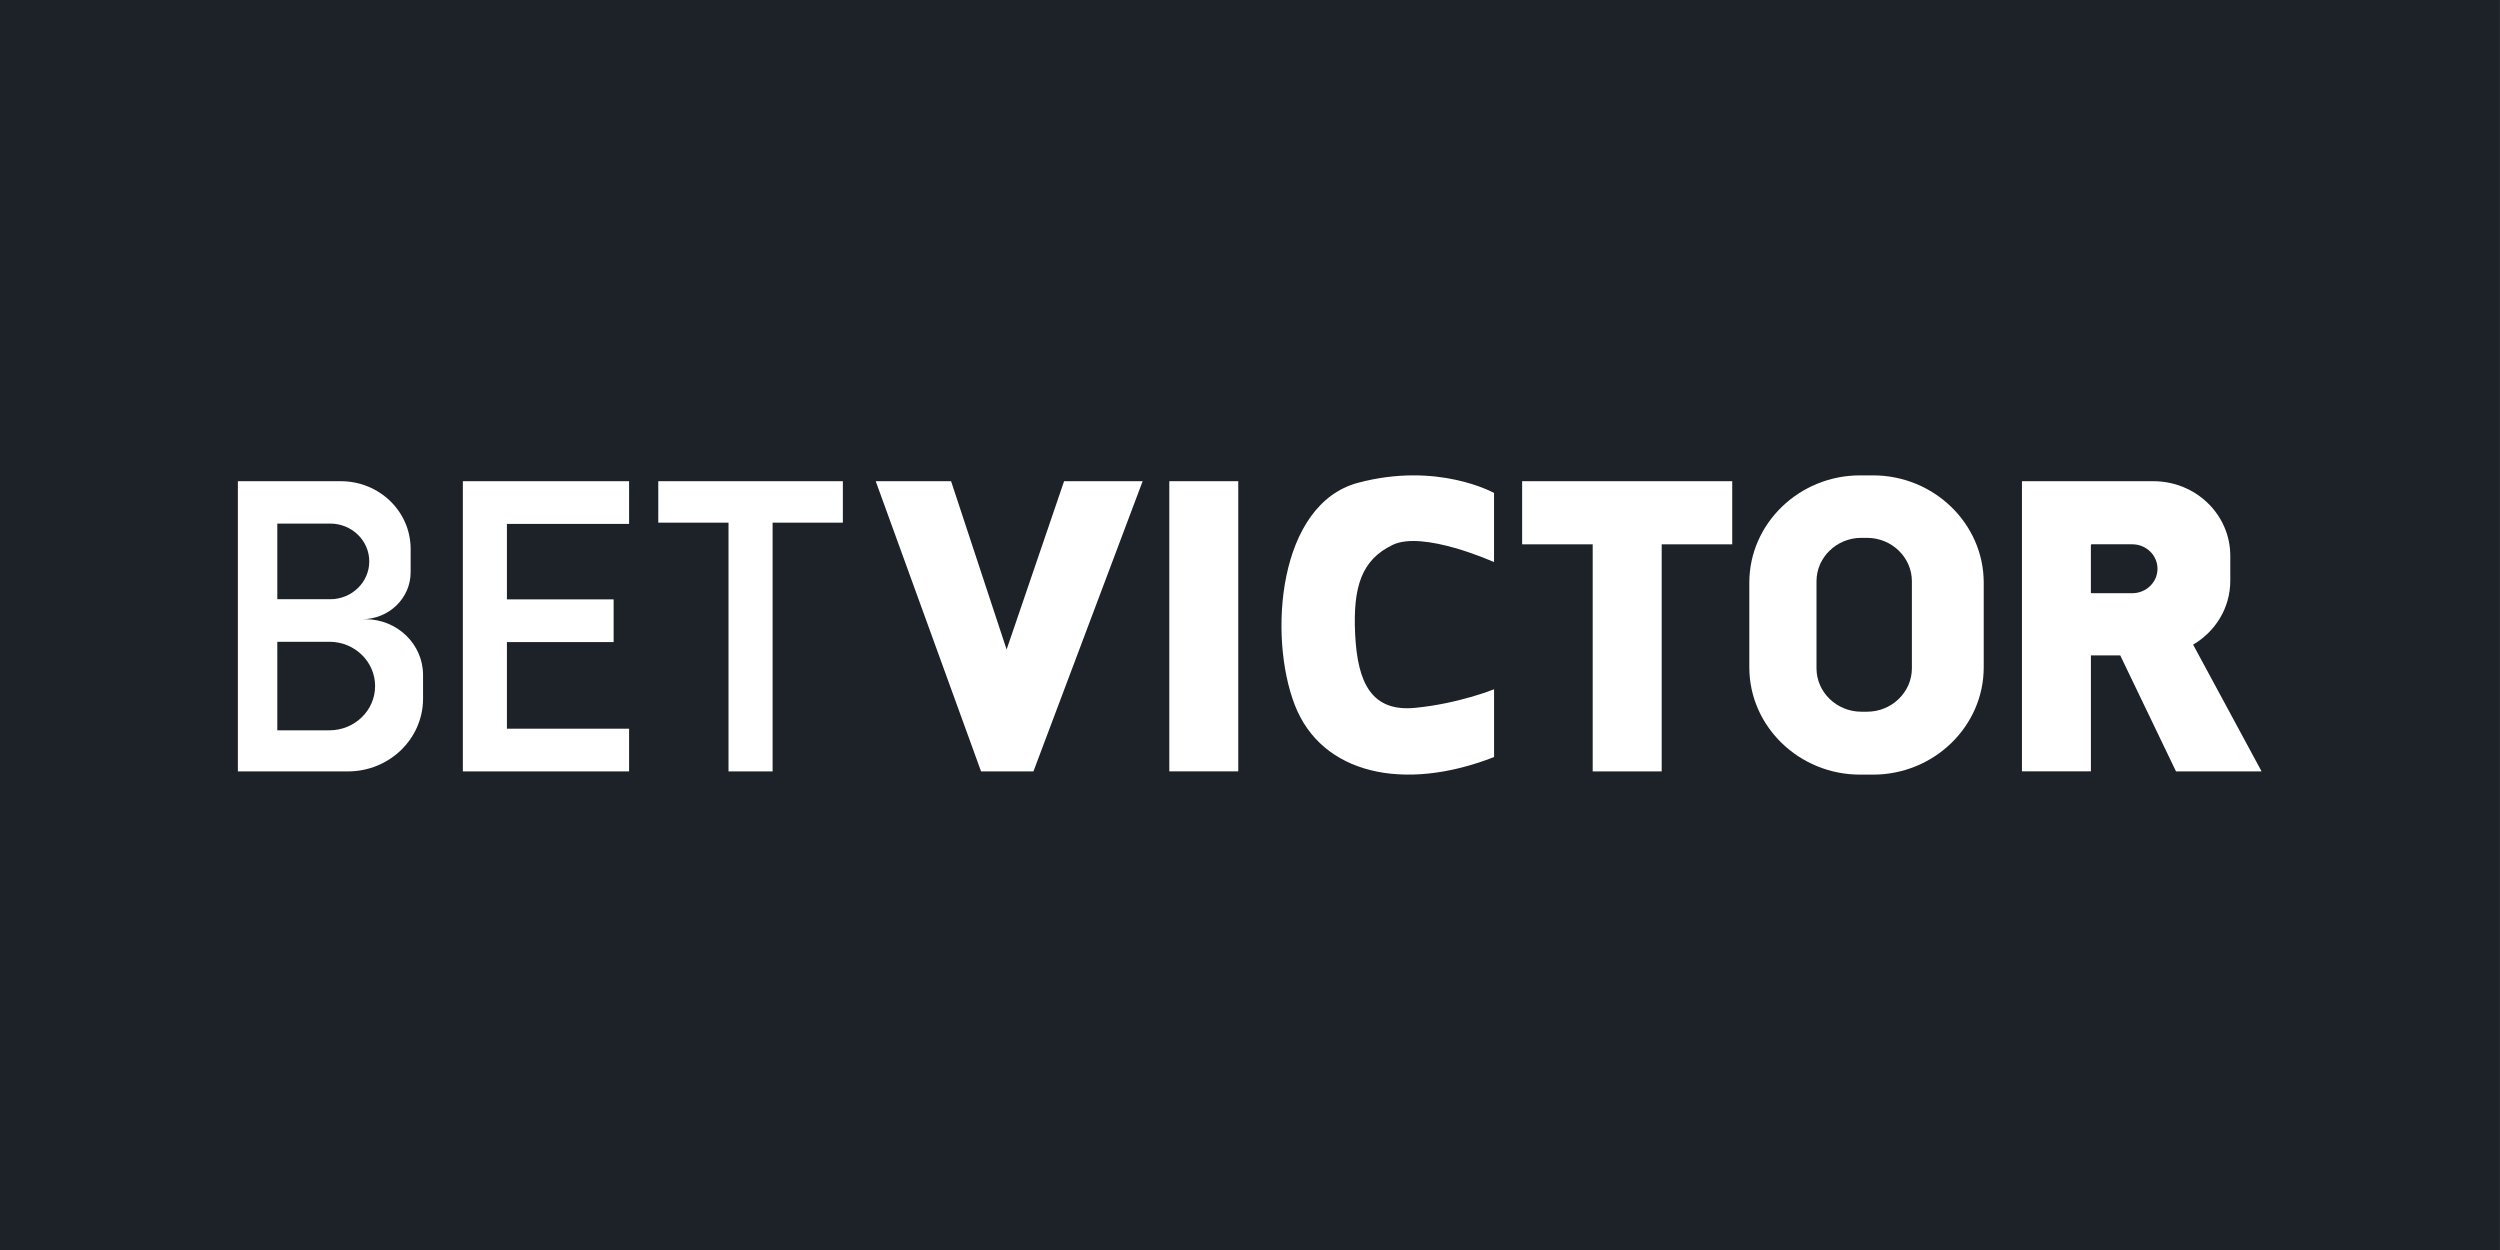
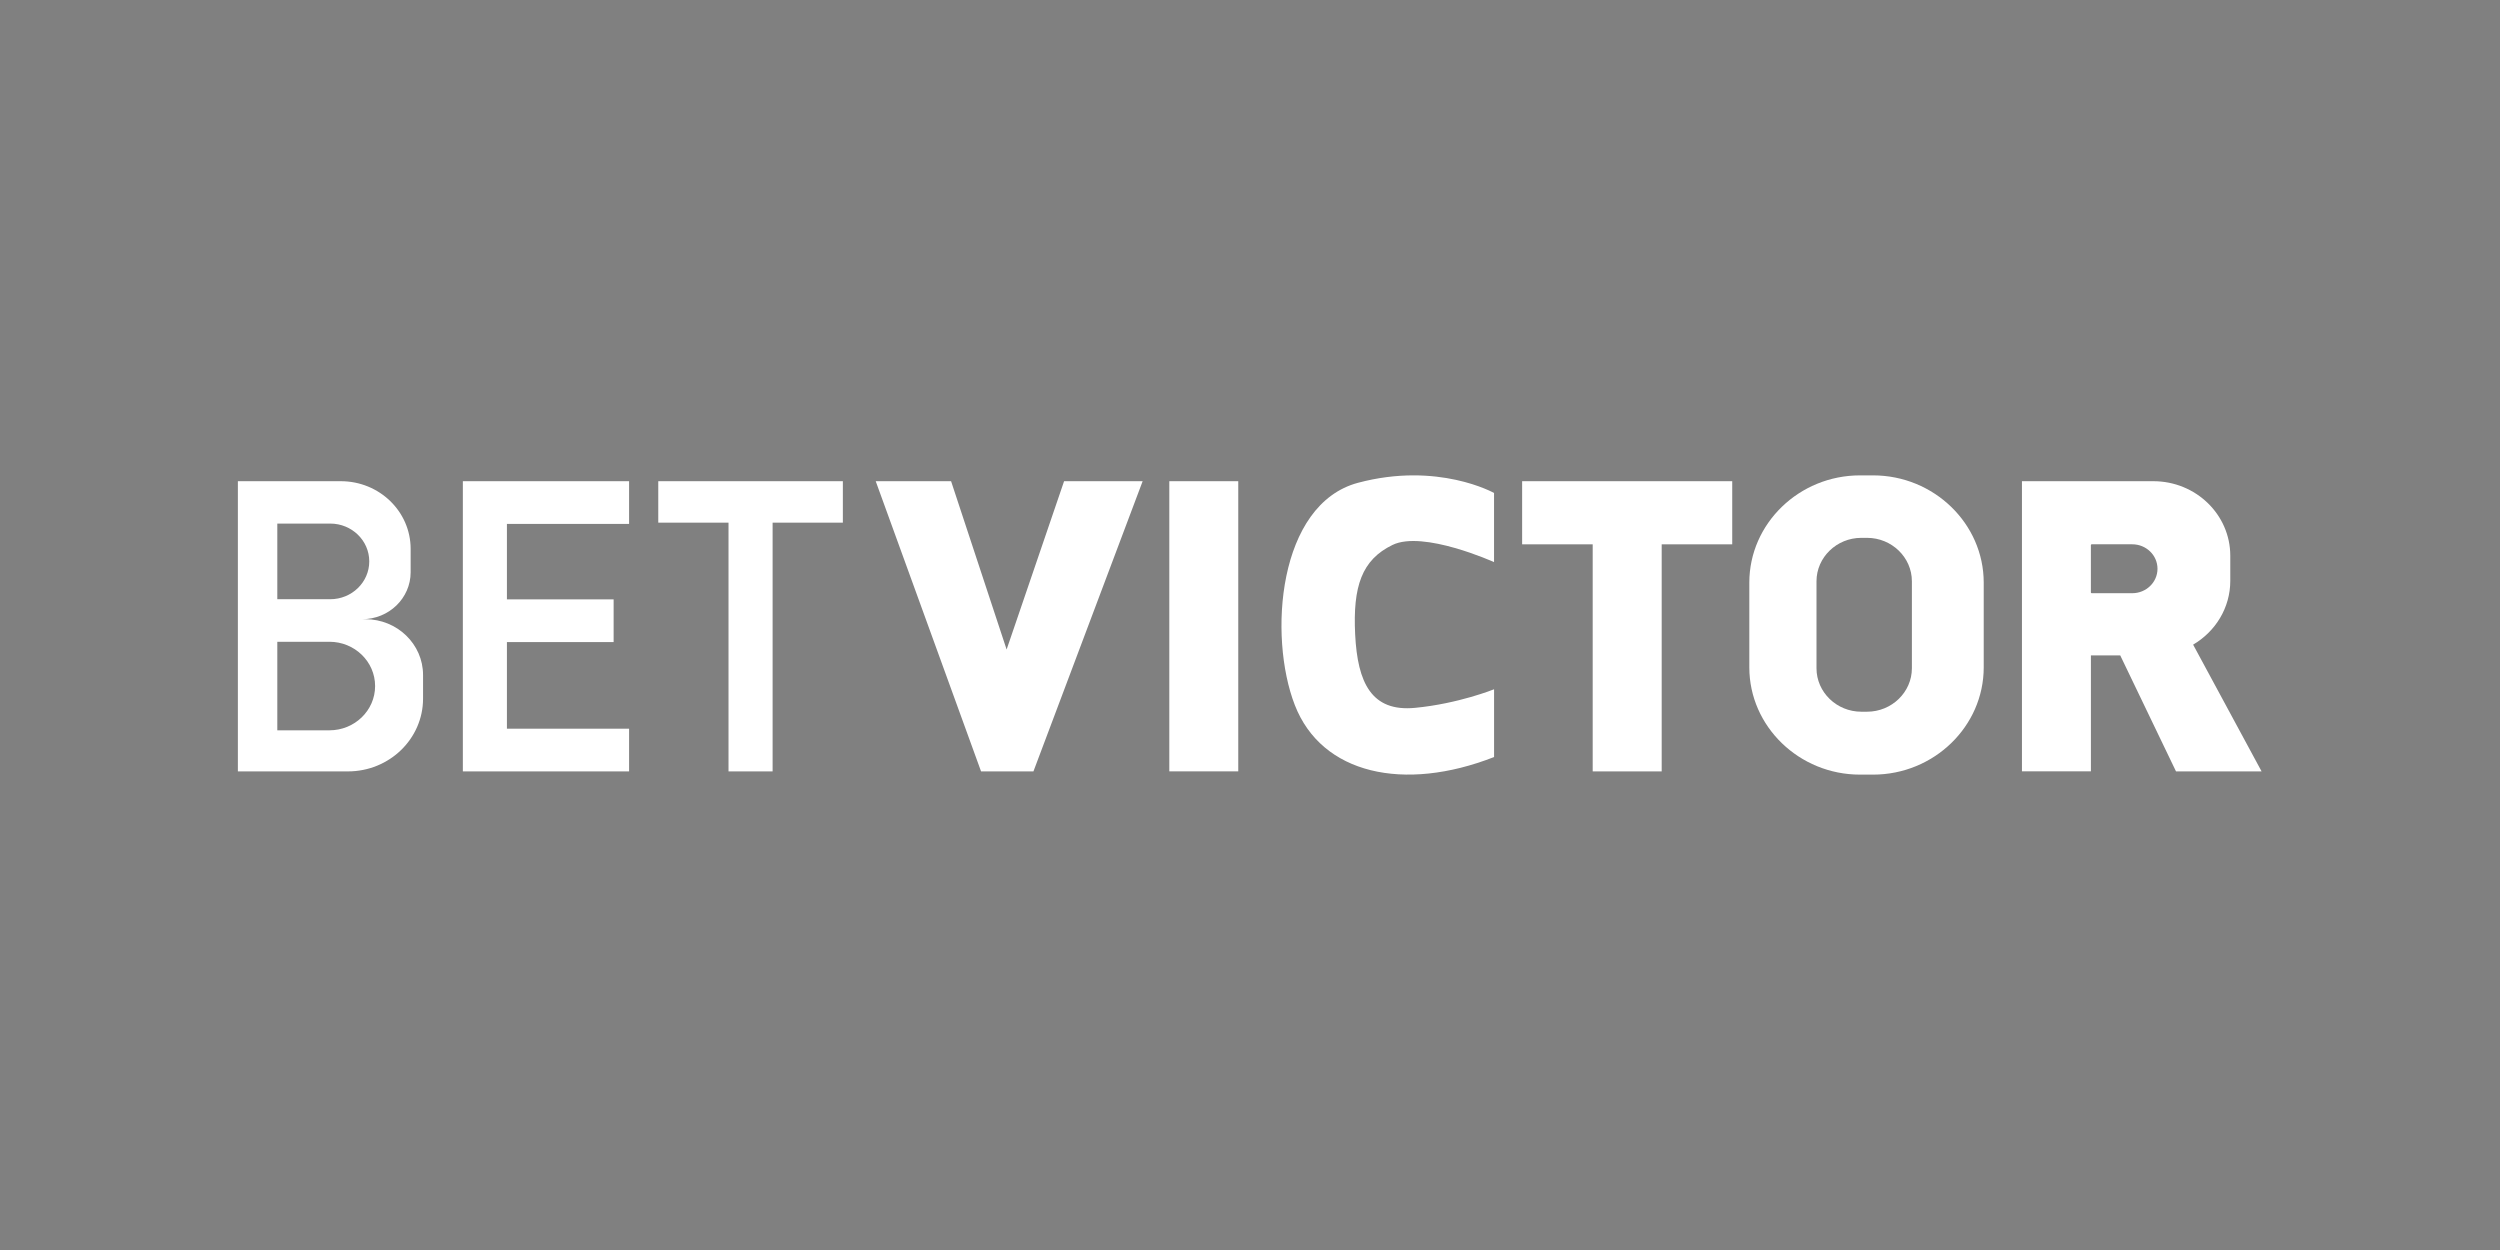
<svg xmlns="http://www.w3.org/2000/svg" version="1.1" width="100" height="50" viewBox="0 0 100 50" xml:space="preserve">
  <rect x="0" y="0" width="100" height="50" fill="#808080" stroke="none" />
  <desc>Created with Fabric.js 4.6.0</desc>
  <defs>
</defs>
  <g transform="matrix(1 0 0 1 50 25)" id="YEiMl67iHEZIpbwFR2Sg0">
    <g style="" vector-effect="non-scaling-stroke">
      <g transform="matrix(2.97 0 0 1.99 -0.01 -0.11)" id="qj6jvRQDo4c8GfUYZ9kbW">
-         <path style="stroke: rgb(12,190,227); stroke-width: 0; stroke-dasharray: none; stroke-linecap: butt; stroke-dashoffset: 0; stroke-line: miter; stroke-miterlimit: 4; fill: rgb(28,34,40); fill-rule: nonzero; opacity: 1;" vector-effect="non-scaling-stroke" transform=" translate(0, 0)" d="M -16.837 -16.837 L 16.837 -16.837 L 16.837 16.837 L -16.837 16.837 z" stroke-linecap="round" />
-       </g>
+         </g>
      <g transform="matrix(0.57 0 0 0.57 5.51 0)" id="yxjuaQI6IITUlSr8QpGQf">
        <path style="stroke: none; stroke-width: 1; stroke-dasharray: none; stroke-linecap: butt; stroke-dashoffset: 0; stroke-line: miter; stroke-miterlimit: 4; fill: rgb(255,255,255); fill-rule: nonzero; opacity: 1;" vector-effect="non-scaling-stroke" transform=" translate(-80.68, -10.5)" d="M 88.141 1.236 C 88.141 1.236 84.21 -0.978 78.595 0.52 C 72.98 2.019 72.276 11.266 74.158 16.118 C 76.041 20.971 81.823 22.241 88.141 19.766 L 88.141 15.01 C 88.141 15.01 85.655 16.02 82.596 16.314 C 79.537 16.608 78.562 14.555 78.393 11.167 C 78.224 7.78 78.863 5.925 81.014 4.882 C 83.165 3.838 88.139 6.086 88.139 6.086 L 88.139 1.236 L 88.141 1.236 Z" stroke-linecap="round" />
      </g>
      <g transform="matrix(0.57 0 0 0.57 24.66 0)" id="dkcb78rUw7obsln2g3DTp">
-         <path style="stroke: none; stroke-width: 1; stroke-dasharray: none; stroke-linecap: butt; stroke-dashoffset: 0; stroke-line: miter; stroke-miterlimit: 4; fill: rgb(255,255,255); fill-rule: nonzero; opacity: 1;" vector-effect="non-scaling-stroke" transform=" translate(-114.28, -10.5)" d="M 114.74 0 L 113.823 0 C 109.551 0 106.057 3.385 106.057 7.524 L 106.057 13.476 C 106.057 17.615 109.551 21 113.823 21 L 114.74 21 C 119.012 21 122.506 17.615 122.506 13.476 L 122.506 7.524 C 122.504 3.385 119.01 0 114.74 0 Z M 117.465 13.539 C 117.465 15.214 116.05 16.585 114.321 16.585 L 113.915 16.585 C 112.186 16.585 110.771 15.214 110.771 13.539 L 110.771 7.43 C 110.771 5.754 112.186 4.384 113.915 4.384 L 114.321 4.384 C 116.05 4.384 117.465 5.754 117.465 7.43 L 117.465 13.539 Z" stroke-linecap="round" />
+         <path style="stroke: none; stroke-width: 1; stroke-dasharray: none; stroke-linecap: butt; stroke-dashoffset: 0; stroke-line: miter; stroke-miterlimit: 4; fill: rgb(255,255,255); fill-rule: nonzero; opacity: 1;" vector-effect="non-scaling-stroke" transform=" translate(-114.28, -10.5)" d="M 114.74 0 L 113.823 0 C 109.551 0 106.057 3.385 106.057 7.524 L 106.057 13.476 C 106.057 17.615 109.551 21 113.823 21 L 114.74 21 C 119.012 21 122.506 17.615 122.506 13.476 L 122.506 7.524 C 122.504 3.385 119.01 0 114.74 0 Z M 117.465 13.539 C 117.465 15.214 116.05 16.585 114.321 16.585 L 113.915 16.585 C 112.186 16.585 110.771 15.214 110.771 13.539 L 110.771 7.43 C 110.771 5.754 112.186 4.384 113.915 4.384 L 114.321 4.384 C 116.05 4.384 117.465 5.754 117.465 7.43 L 117.465 13.539 " stroke-linecap="round" />
      </g>
      <g transform="matrix(0.57 0 0 0.57 15.09 0.05)" id="KLtPEM8YM_nmktmrYHDgo">
        <path style="stroke: none; stroke-width: 1; stroke-dasharray: none; stroke-linecap: butt; stroke-dashoffset: 0; stroke-line: miter; stroke-miterlimit: 4; fill: rgb(255,255,255); fill-rule: nonzero; opacity: 1;" vector-effect="non-scaling-stroke" transform=" translate(-97.49, -10.59)" d="M 104.857 0.411 L 90.114 0.411 L 90.114 4.841 L 95.065 4.841 L 95.065 20.776 L 99.906 20.776 L 99.906 4.841 L 104.857 4.841 L 104.857 0.411 Z" stroke-linecap="round" />
      </g>
      <g transform="matrix(0.57 0 0 0.57 -1.85 0.05)" id="E6r_-YiY0Y4X-CRWpXXoI">
        <path style="stroke: none; stroke-width: 1; stroke-dasharray: none; stroke-linecap: butt; stroke-dashoffset: 0; stroke-line: miter; stroke-miterlimit: 4; fill: rgb(255,255,255); fill-rule: nonzero; opacity: 1;" vector-effect="non-scaling-stroke" transform=" translate(-67.77, -10.59)" d="M 70.192 0.411 L 65.353 0.411 L 65.353 20.773 L 70.192 20.773 L 70.192 0.411 Z" stroke-linecap="round" />
      </g>
      <g transform="matrix(0.57 0 0 0.57 -9.63 0.05)" id="VH9dj0xgNEiRfMhYrQvWu">
        <path style="stroke: none; stroke-width: 1; stroke-dasharray: none; stroke-linecap: butt; stroke-dashoffset: 0; stroke-line: miter; stroke-miterlimit: 4; fill: rgb(255,255,255); fill-rule: nonzero; opacity: 1;" vector-effect="non-scaling-stroke" transform=" translate(-54.12, -10.59)" d="M 44.749 0.411 L 50.038 0.411 L 53.935 12.222 L 57.968 0.411 L 63.481 0.411 L 55.817 20.776 L 52.142 20.776 L 44.749 0.411 Z" stroke-linecap="round" />
      </g>
      <g transform="matrix(0.57 0 0 0.57 35.67 0.05)" id="p-zBRRGVxhouCf82RvlVd">
        <path style="stroke: none; stroke-width: 1; stroke-dasharray: none; stroke-linecap: butt; stroke-dashoffset: 0; stroke-line: miter; stroke-miterlimit: 4; fill: rgb(255,255,255); fill-rule: nonzero; opacity: 1;" vector-effect="non-scaling-stroke" transform=" translate(-133.59, -10.59)" d="M 137.195 11.881 C 138.758 10.963 139.803 9.301 139.803 7.403 L 139.803 5.642 C 139.803 2.753 137.385 0.411 134.403 0.411 L 125.183 0.411 L 125.183 12.632 L 125.183 20.773 L 130.022 20.773 L 130.022 12.635 L 132.08 12.635 L 135.994 20.776 L 142 20.776 L 137.195 11.881 Z M 132.923 8.271 L 130.075 8.271 C 130.045 8.271 130.02 8.247 130.02 8.217 L 130.02 4.893 C 130.02 4.864 130.045 4.839 130.075 4.839 L 132.923 4.839 C 133.9 4.839 134.695 5.606 134.695 6.555 C 134.695 7.502 133.903 8.271 132.923 8.271 Z" stroke-linecap="round" />
      </g>
      <g transform="matrix(0.57 0 0 0.57 -19.98 0.05)" id="EJuXr-ulhYNI0F18Mj9uQ">
        <path style="stroke: none; stroke-width: 1; stroke-dasharray: none; stroke-linecap: butt; stroke-dashoffset: 0; stroke-line: miter; stroke-miterlimit: 4; fill: rgb(255,255,255); fill-rule: nonzero; opacity: 1;" vector-effect="non-scaling-stroke" transform=" translate(-35.96, -10.59)" d="M 42.441 0.411 L 29.488 0.411 L 29.488 3.32 L 34.417 3.32 L 34.417 20.776 L 37.511 20.776 L 37.511 3.32 L 42.441 3.32 L 42.441 0.411 Z" stroke-linecap="round" />
      </g>
      <g transform="matrix(0.57 0 0 0.57 -28.16 0.05)" id="qu40D2XdnwX1yBQu_akEQ">
        <path style="stroke: none; stroke-width: 1; stroke-dasharray: none; stroke-linecap: butt; stroke-dashoffset: 0; stroke-line: miter; stroke-miterlimit: 4; fill: rgb(255,255,255); fill-rule: nonzero; opacity: 1;" vector-effect="non-scaling-stroke" transform=" translate(-21.61, -10.59)" d="M 27.441 3.408 L 27.441 0.411 L 18.867 0.411 L 17.03 0.411 L 15.775 0.411 L 15.775 20.776 L 17.03 20.776 L 18.867 20.776 L 27.441 20.776 L 27.441 17.779 L 18.867 17.779 L 18.867 11.701 L 26.355 11.701 L 26.355 8.704 L 18.867 8.704 L 18.867 3.408 L 27.441 3.408 Z" stroke-linecap="round" />
      </g>
      <g transform="matrix(0.57 0 0 0.57 -36.78 0.05)" id="_5y2aM1E1kFQsTraNTfr1">
        <path style="stroke: none; stroke-width: 1; stroke-dasharray: none; stroke-linecap: butt; stroke-dashoffset: 0; stroke-line: miter; stroke-miterlimit: 4; fill: rgb(255,255,255); fill-rule: nonzero; opacity: 1;" vector-effect="non-scaling-stroke" transform=" translate(-6.5, -10.59)" d="M 8.949 10.095 L 8.722 10.095 C 10.6 10.095 12.124 8.621 12.124 6.8 L 12.124 5.16 C 12.124 2.537 9.929 0.411 7.222 0.411 L 0 0.411 L 0 10.095 L 0 20.776 L 7.722 20.776 C 10.635 20.776 12.995 18.488 12.995 15.668 L 12.995 14.012 C 12.995 11.847 11.184 10.095 8.949 10.095 Z M 2.767 3.385 L 6.481 3.385 C 7.993 3.385 9.22 4.574 9.22 6.039 C 9.22 7.504 7.993 8.693 6.481 8.693 L 2.767 8.693 L 2.767 3.385 Z M 6.423 17.893 L 2.767 17.893 L 2.767 11.679 L 6.423 11.679 C 8.195 11.679 9.63 13.07 9.63 14.786 C 9.63 16.502 8.195 17.893 6.423 17.893 Z" stroke-linecap="round" />
      </g>
    </g>
  </g>
</svg>